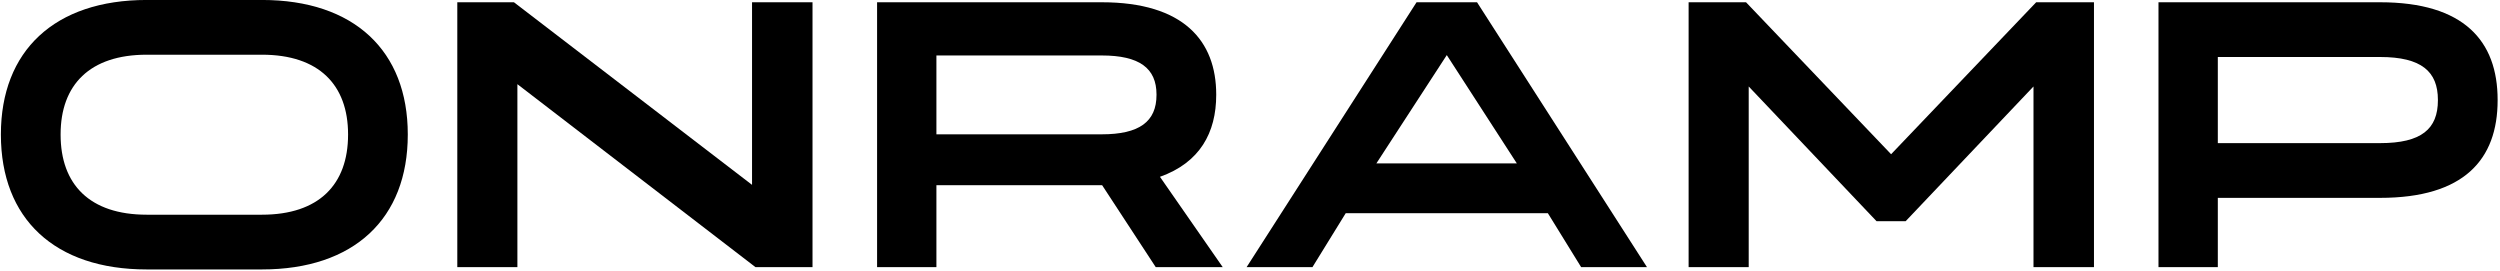
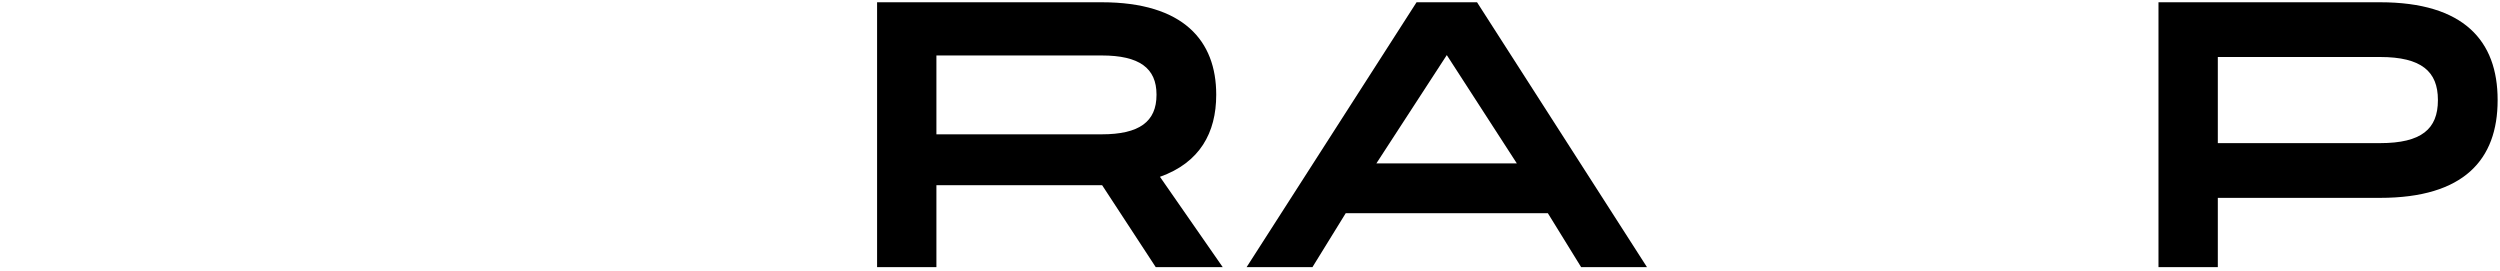
<svg xmlns="http://www.w3.org/2000/svg" width="627" height="68" viewBox="0 0 627 68" fill="none">
  <path d="M541.348 0.568H596.932C617.956 0.568 626.404 10.264 626.404 25.048V25.144C626.404 40.024 617.956 49.624 596.932 49.624H556.228V67H541.348V0.568ZM611.428 25.144V25.048C611.428 17.944 607.3 14.296 596.932 14.296H556.228V35.896H596.932C607.3 35.896 611.428 32.344 611.428 25.144Z" fill="black" />
-   <path d="M437.904 0.568L474.288 38.68L510.672 0.568H525.168V67H510V21.688L477.936 55.48H470.64L438.576 21.688V67H423.504V0.568H437.904Z" fill="black" />
  <path d="M370.44 0.568L413.064 67H396.552L388.2 53.464H337.512L329.16 67H312.648L355.272 0.568H370.44ZM380.424 40.984L362.856 13.816L345.192 40.984H380.424Z" fill="black" />
  <path d="M290.916 44.344L306.66 67H289.86L276.42 46.456H276.324H234.852V67H219.972V0.568H276.324C296.868 0.568 305.028 10.264 305.028 23.704V23.8C305.028 33.304 300.9 40.792 290.916 44.344ZM276.324 13.912H234.852V33.688H276.324C285.732 33.688 290.052 30.52 290.052 23.8V23.704C290.052 17.08 285.732 13.912 276.324 13.912Z" fill="black" />
-   <path d="M188.611 46.36V0.568H203.779V67H189.475L129.763 21.112V67H114.691V0.568H128.899L188.611 46.36Z" fill="black" />
-   <path d="M36.8 -0.008H65.696C88.832 -0.008 102.272 12.76 102.272 33.688V33.784C102.272 54.808 88.832 67.576 65.696 67.576H36.8C13.664 67.576 0.224 54.808 0.224 33.784V33.688C0.224 12.76 13.664 -0.008 36.8 -0.008ZM36.8 53.848H65.696C80 53.848 87.296 46.264 87.296 33.784V33.688C87.296 21.304 80 13.72 65.696 13.72H36.8C22.496 13.72 15.2 21.304 15.2 33.688V33.784C15.2 46.264 22.496 53.848 36.8 53.848Z" fill="black" />
</svg>